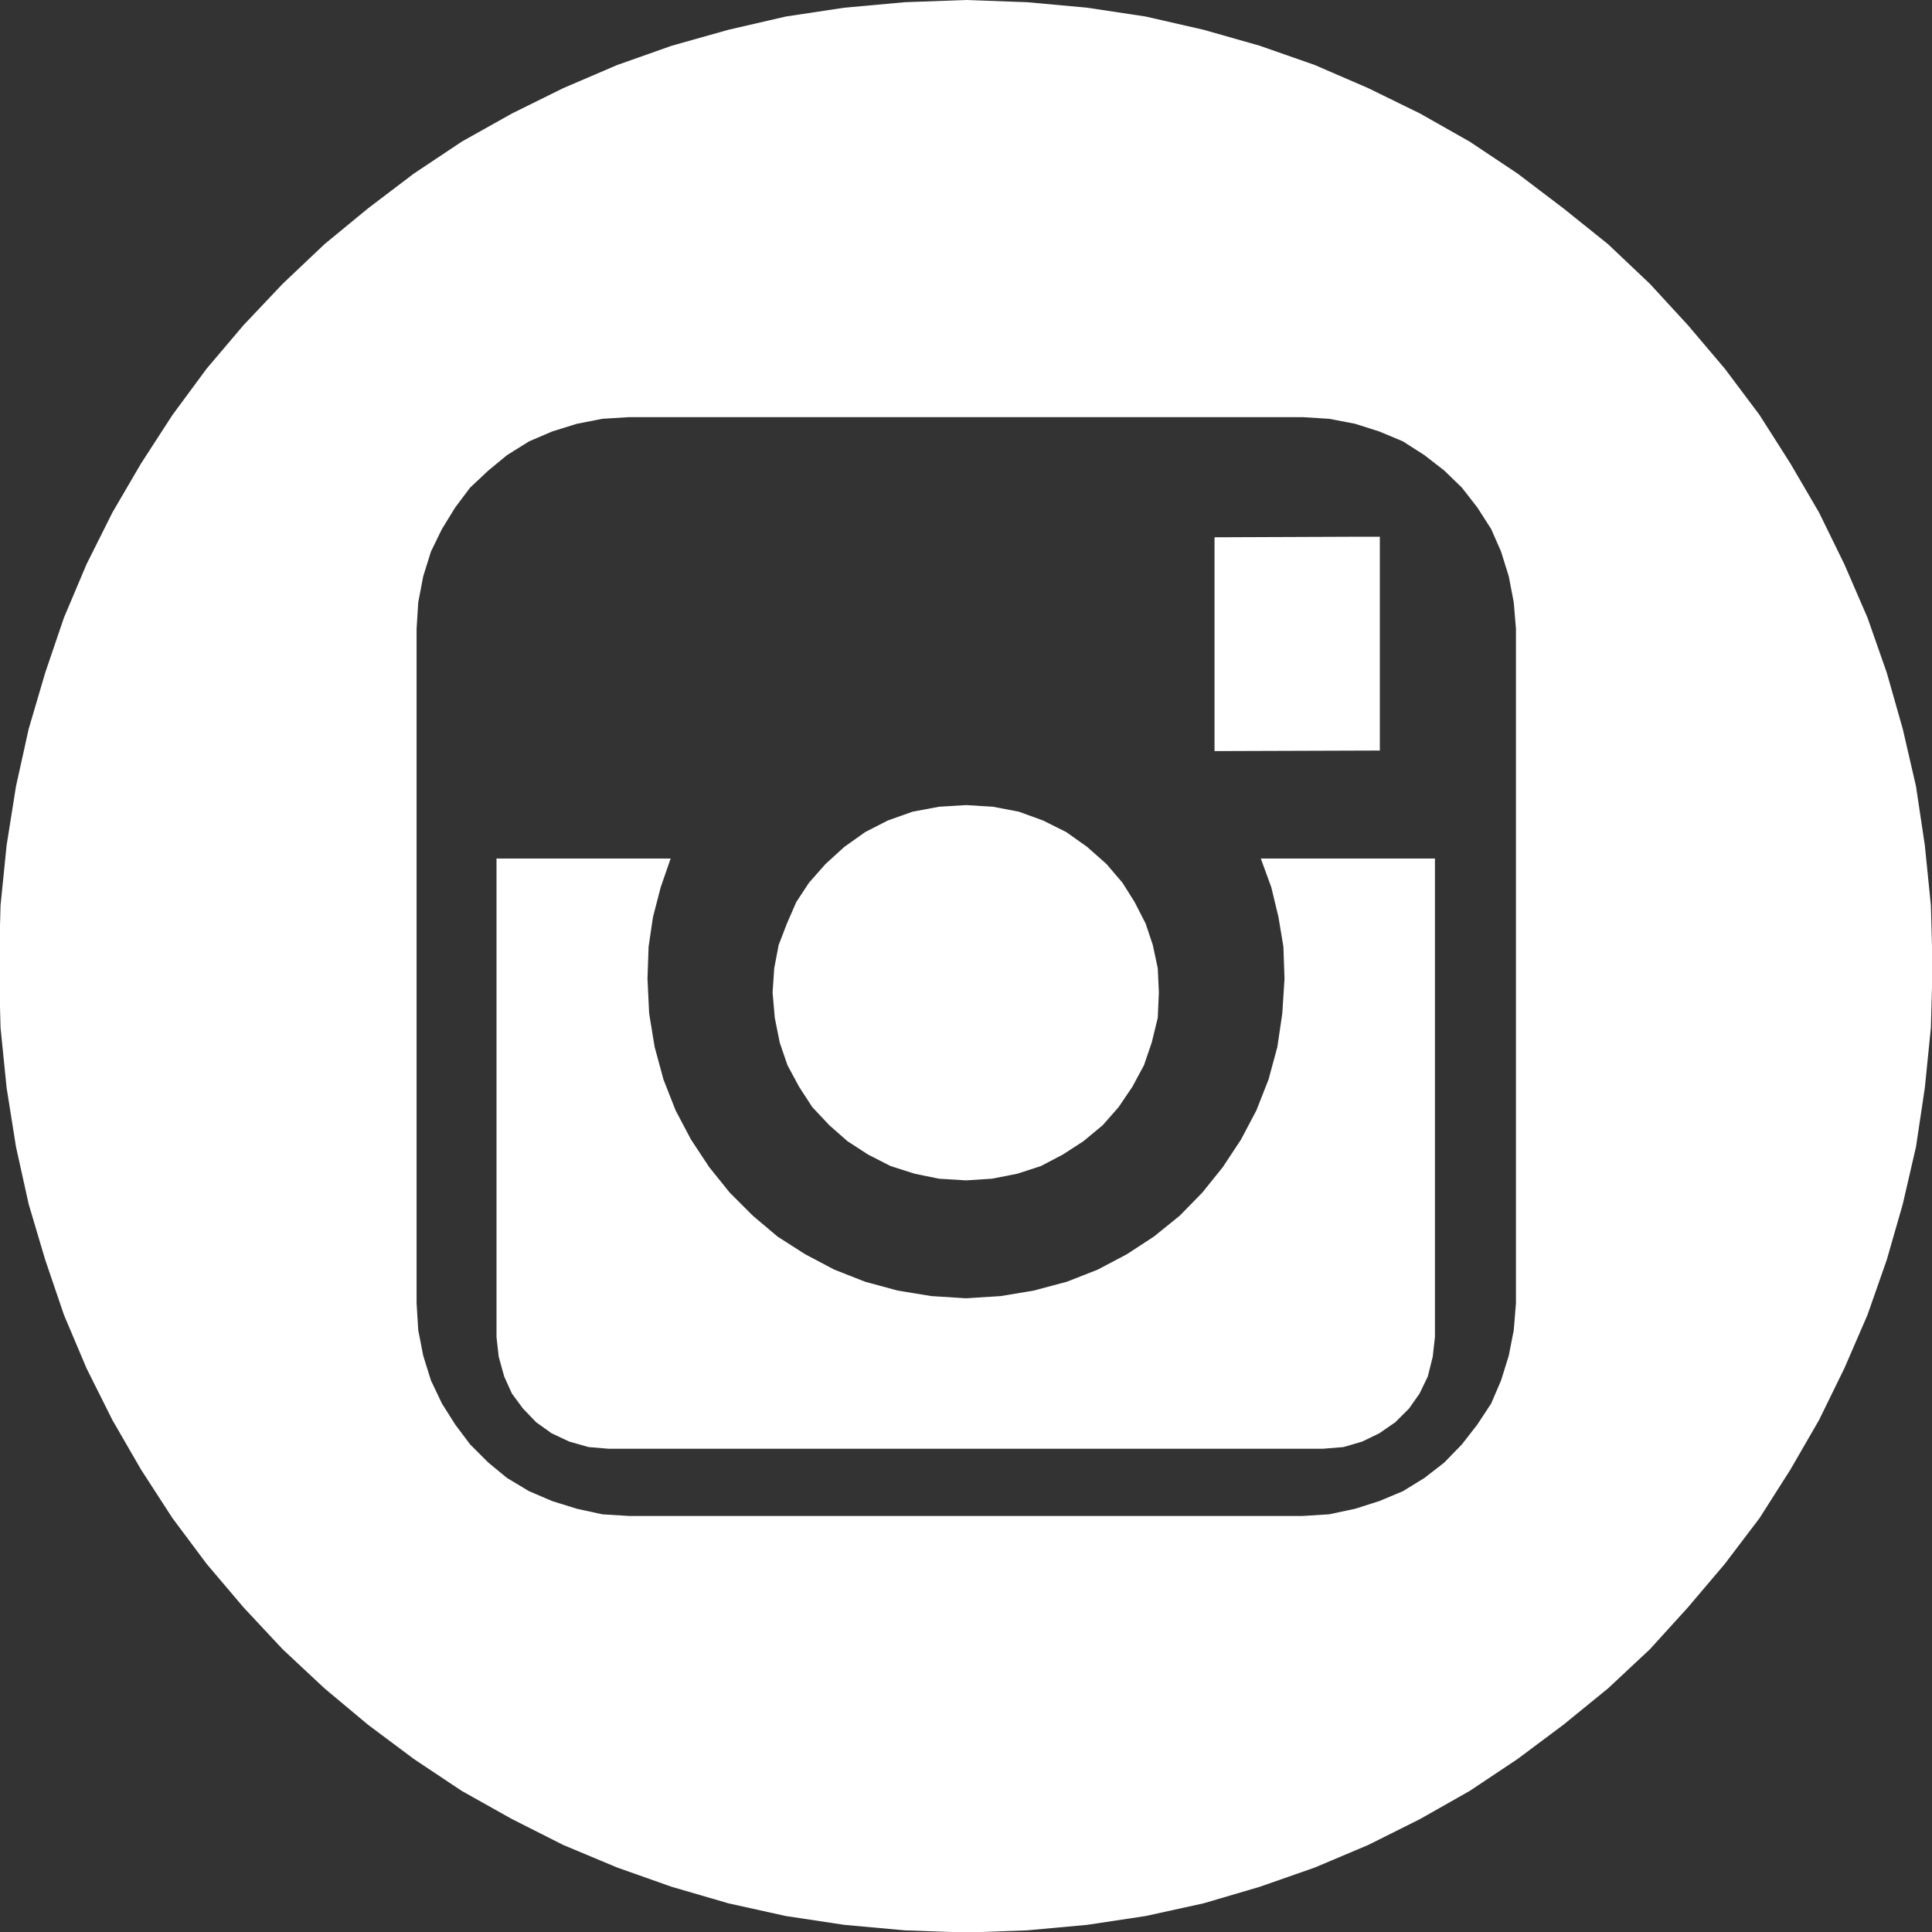
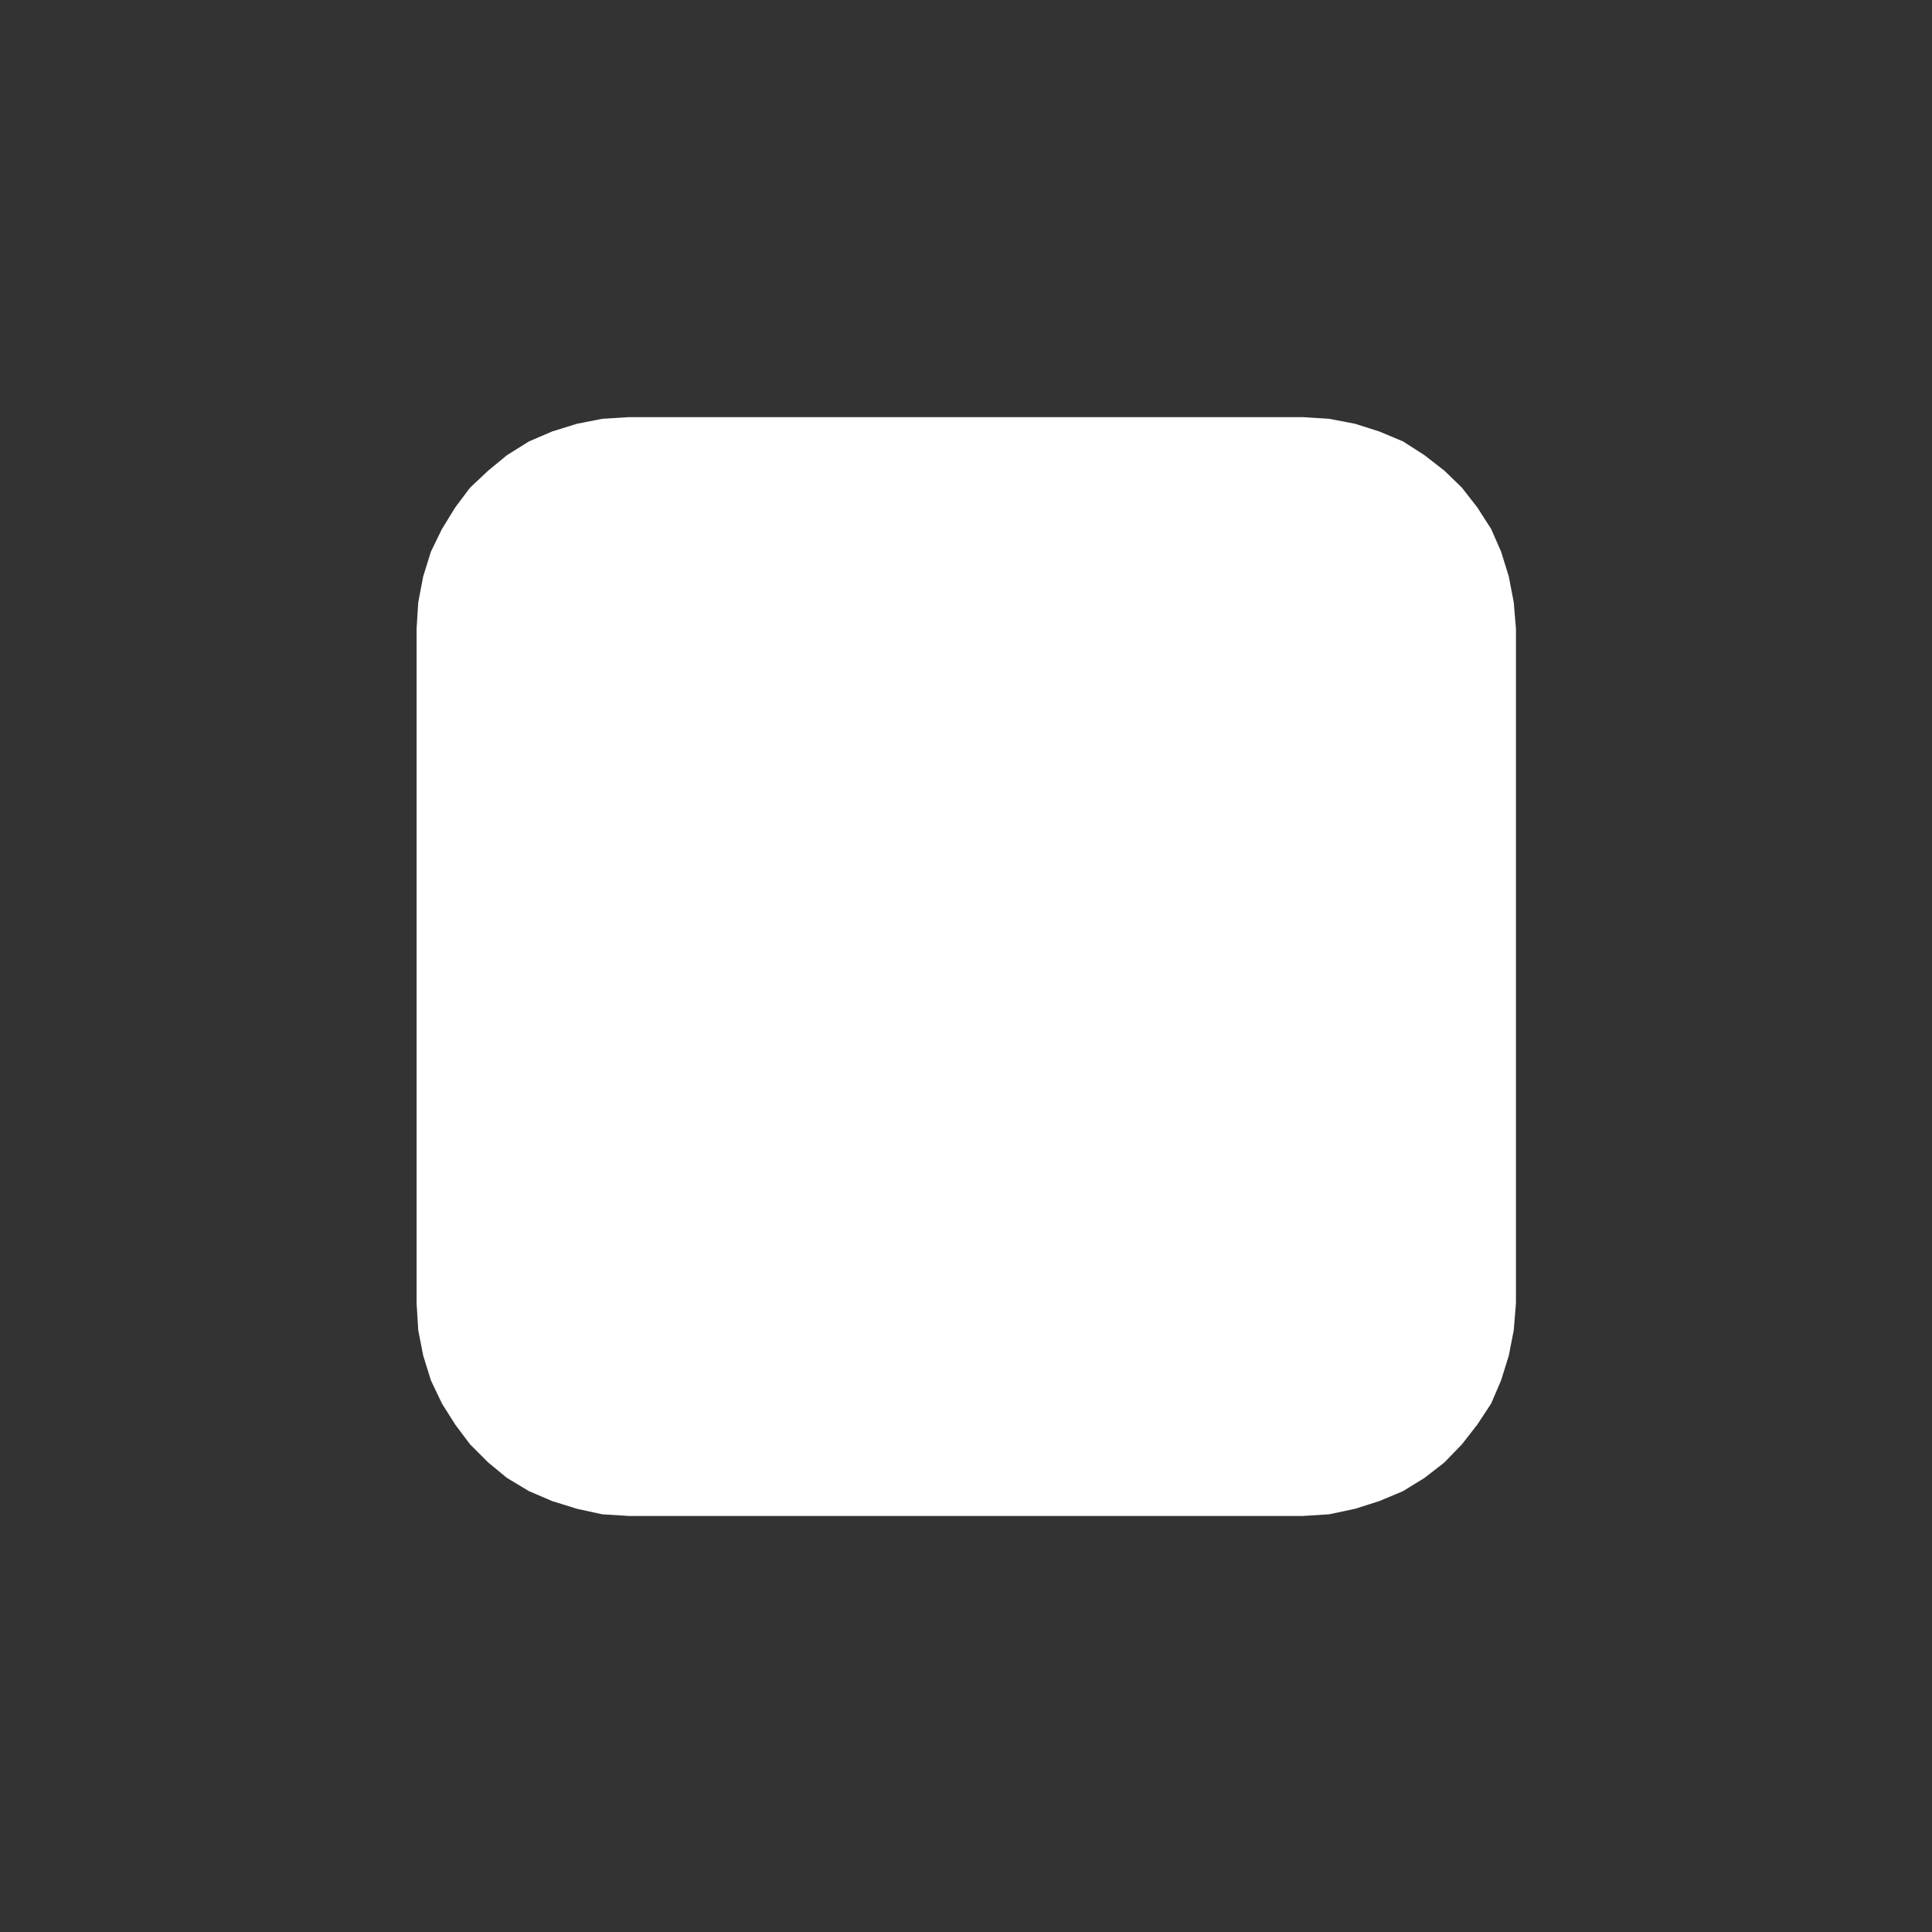
<svg xmlns="http://www.w3.org/2000/svg" id="Capa_2" data-name="Capa 2" viewBox="0 0 35.06 35.06">
  <rect x="0" y="0" width="35.06" height="35.06" fill="#333333" stroke="none" />
  <defs>
    <style>
      .cls-1 {
        fill: #FFFFFF;
        fill-rule: evenodd;
      }
    </style>
  </defs>
  <g id="Header">
    <g id="Icon">
      <polygon class="cls-1" points="17.53 14.61 18.02 14.64 18.49 14.73 18.93 14.89 19.35 15.1 19.73 15.37 20.08 15.68 20.37 16.02 20.59 16.37 20.79 16.76 20.92 17.15 21.01 17.57 21.03 18.01 21.01 18.47 20.9 18.92 20.76 19.33 20.55 19.72 20.3 20.09 20.01 20.42 19.66 20.71 19.29 20.95 18.89 21.16 18.46 21.3 18 21.39 17.53 21.42 17.04 21.39 16.6 21.3 16.16 21.16 15.75 20.95 15.38 20.71 15.05 20.42 14.74 20.09 14.5 19.72 14.29 19.33 14.15 18.92 14.06 18.47 14.02 18.01 14.05 17.57 14.13 17.15 14.28 16.76 14.45 16.37 14.68 16.02 14.98 15.68 15.32 15.37 15.7 15.1 16.11 14.89 16.56 14.73 17.04 14.64 17.53 14.61 17.53 14.61 17.53 14.61" />
      <polygon class="cls-1" points="24.64 9.74 25.04 9.74 25.04 13.62 22.04 13.63 22.04 9.75 24.64 9.74 24.64 9.74 24.64 9.74" />
-       <path class="cls-1" d="M11.41,7.57l-.48,.03-.46,.09-.45,.14-.42,.18-.4,.25-.34,.28-.33,.31-.27,.36-.24,.39-.2,.41-.14,.45-.09,.47-.03,.48v12.24l.03,.49,.09,.46,.14,.45,.2,.42,.24,.38,.27,.36,.33,.33,.34,.28,.4,.24,.42,.18,.45,.14,.46,.1,.48,.03h12.23l.48-.03,.47-.1,.44-.14,.43-.18,.39-.24,.36-.28,.32-.33,.28-.36,.25-.38,.18-.42,.14-.45,.09-.46,.04-.49V11.41l-.04-.48-.09-.47-.14-.45-.18-.41-.25-.39-.28-.36-.32-.31-.36-.28-.39-.25-.43-.18-.44-.14-.47-.09-.48-.03H11.41ZM17.53,0l1.11,.04,1.09,.1,1.06,.16,1.05,.24,1.02,.29,1,.35,.97,.42,.94,.46,.9,.51,.87,.58,.83,.63,.81,.65,.76,.72,.69,.75,.67,.79,.63,.84,.56,.88,.52,.89,.46,.94,.42,.97,.35,1,.29,1.02,.24,1.04,.16,1.07,.11,1.09,.03,1.11-.03,1.11-.11,1.09-.16,1.07-.24,1.04-.29,1.01-.35,1-.42,.97-.46,.94-.52,.9-.56,.88-.63,.83-.67,.79-.69,.76-.76,.71-.81,.66-.83,.62-.87,.58-.9,.51-.94,.47-.97,.41-1,.35-1.02,.3-1.05,.23-1.06,.16-1.09,.1-1.11,.04-1.11-.04-1.1-.1-1.06-.16-1.04-.23-1.03-.3-.99-.35-.98-.41-.93-.47-.91-.51-.87-.58-.83-.62-.79-.66-.76-.71-.71-.76-.67-.79-.62-.83-.57-.88-.52-.9-.47-.94-.41-.97-.34-1-.3-1.01-.23-1.04-.17-1.07-.11-1.09-.03-1.11,.03-1.11,.11-1.09,.17-1.07,.23-1.04,.3-1.02,.34-1,.41-.97,.47-.94,.52-.89,.57-.88,.62-.84,.67-.79,.71-.75,.76-.72,.79-.65,.83-.63,.87-.58,.91-.51,.93-.46,.98-.42,.99-.35,1.03-.29,1.04-.24,1.06-.16,1.1-.1,1.11-.04h0Z" />
-       <polygon class="cls-1" points="9.01 15.58 12.17 15.58 11.99 16.1 11.85 16.64 11.77 17.18 11.75 17.76 11.78 18.39 11.88 19 12.04 19.59 12.26 20.15 12.54 20.68 12.87 21.18 13.24 21.64 13.66 22.06 14.11 22.44 14.61 22.76 15.14 23.04 15.7 23.26 16.29 23.42 16.9 23.52 17.53 23.56 18.16 23.52 18.76 23.42 19.36 23.26 19.92 23.04 20.45 22.76 20.94 22.44 21.41 22.06 21.82 21.64 22.19 21.18 22.52 20.68 22.8 20.15 23.02 19.59 23.18 19 23.27 18.39 23.31 17.76 23.29 17.18 23.2 16.64 23.07 16.1 22.88 15.58 26.04 15.58 26.04 24.26 26 24.62 25.91 24.98 25.76 25.29 25.57 25.56 25.32 25.81 25.03 26.01 24.72 26.16 24.38 26.26 24.01 26.29 11.04 26.29 10.68 26.26 10.33 26.16 10.01 26.01 9.73 25.81 9.49 25.56 9.29 25.29 9.15 24.98 9.05 24.62 9.01 24.26 9.01 15.58 9.01 15.58 9.01 15.58" />
+       <path class="cls-1" d="M11.41,7.57l-.48,.03-.46,.09-.45,.14-.42,.18-.4,.25-.34,.28-.33,.31-.27,.36-.24,.39-.2,.41-.14,.45-.09,.47-.03,.48v12.24l.03,.49,.09,.46,.14,.45,.2,.42,.24,.38,.27,.36,.33,.33,.34,.28,.4,.24,.42,.18,.45,.14,.46,.1,.48,.03h12.23l.48-.03,.47-.1,.44-.14,.43-.18,.39-.24,.36-.28,.32-.33,.28-.36,.25-.38,.18-.42,.14-.45,.09-.46,.04-.49V11.41l-.04-.48-.09-.47-.14-.45-.18-.41-.25-.39-.28-.36-.32-.31-.36-.28-.39-.25-.43-.18-.44-.14-.47-.09-.48-.03H11.41ZM17.53,0h0Z" />
    </g>
  </g>
</svg>